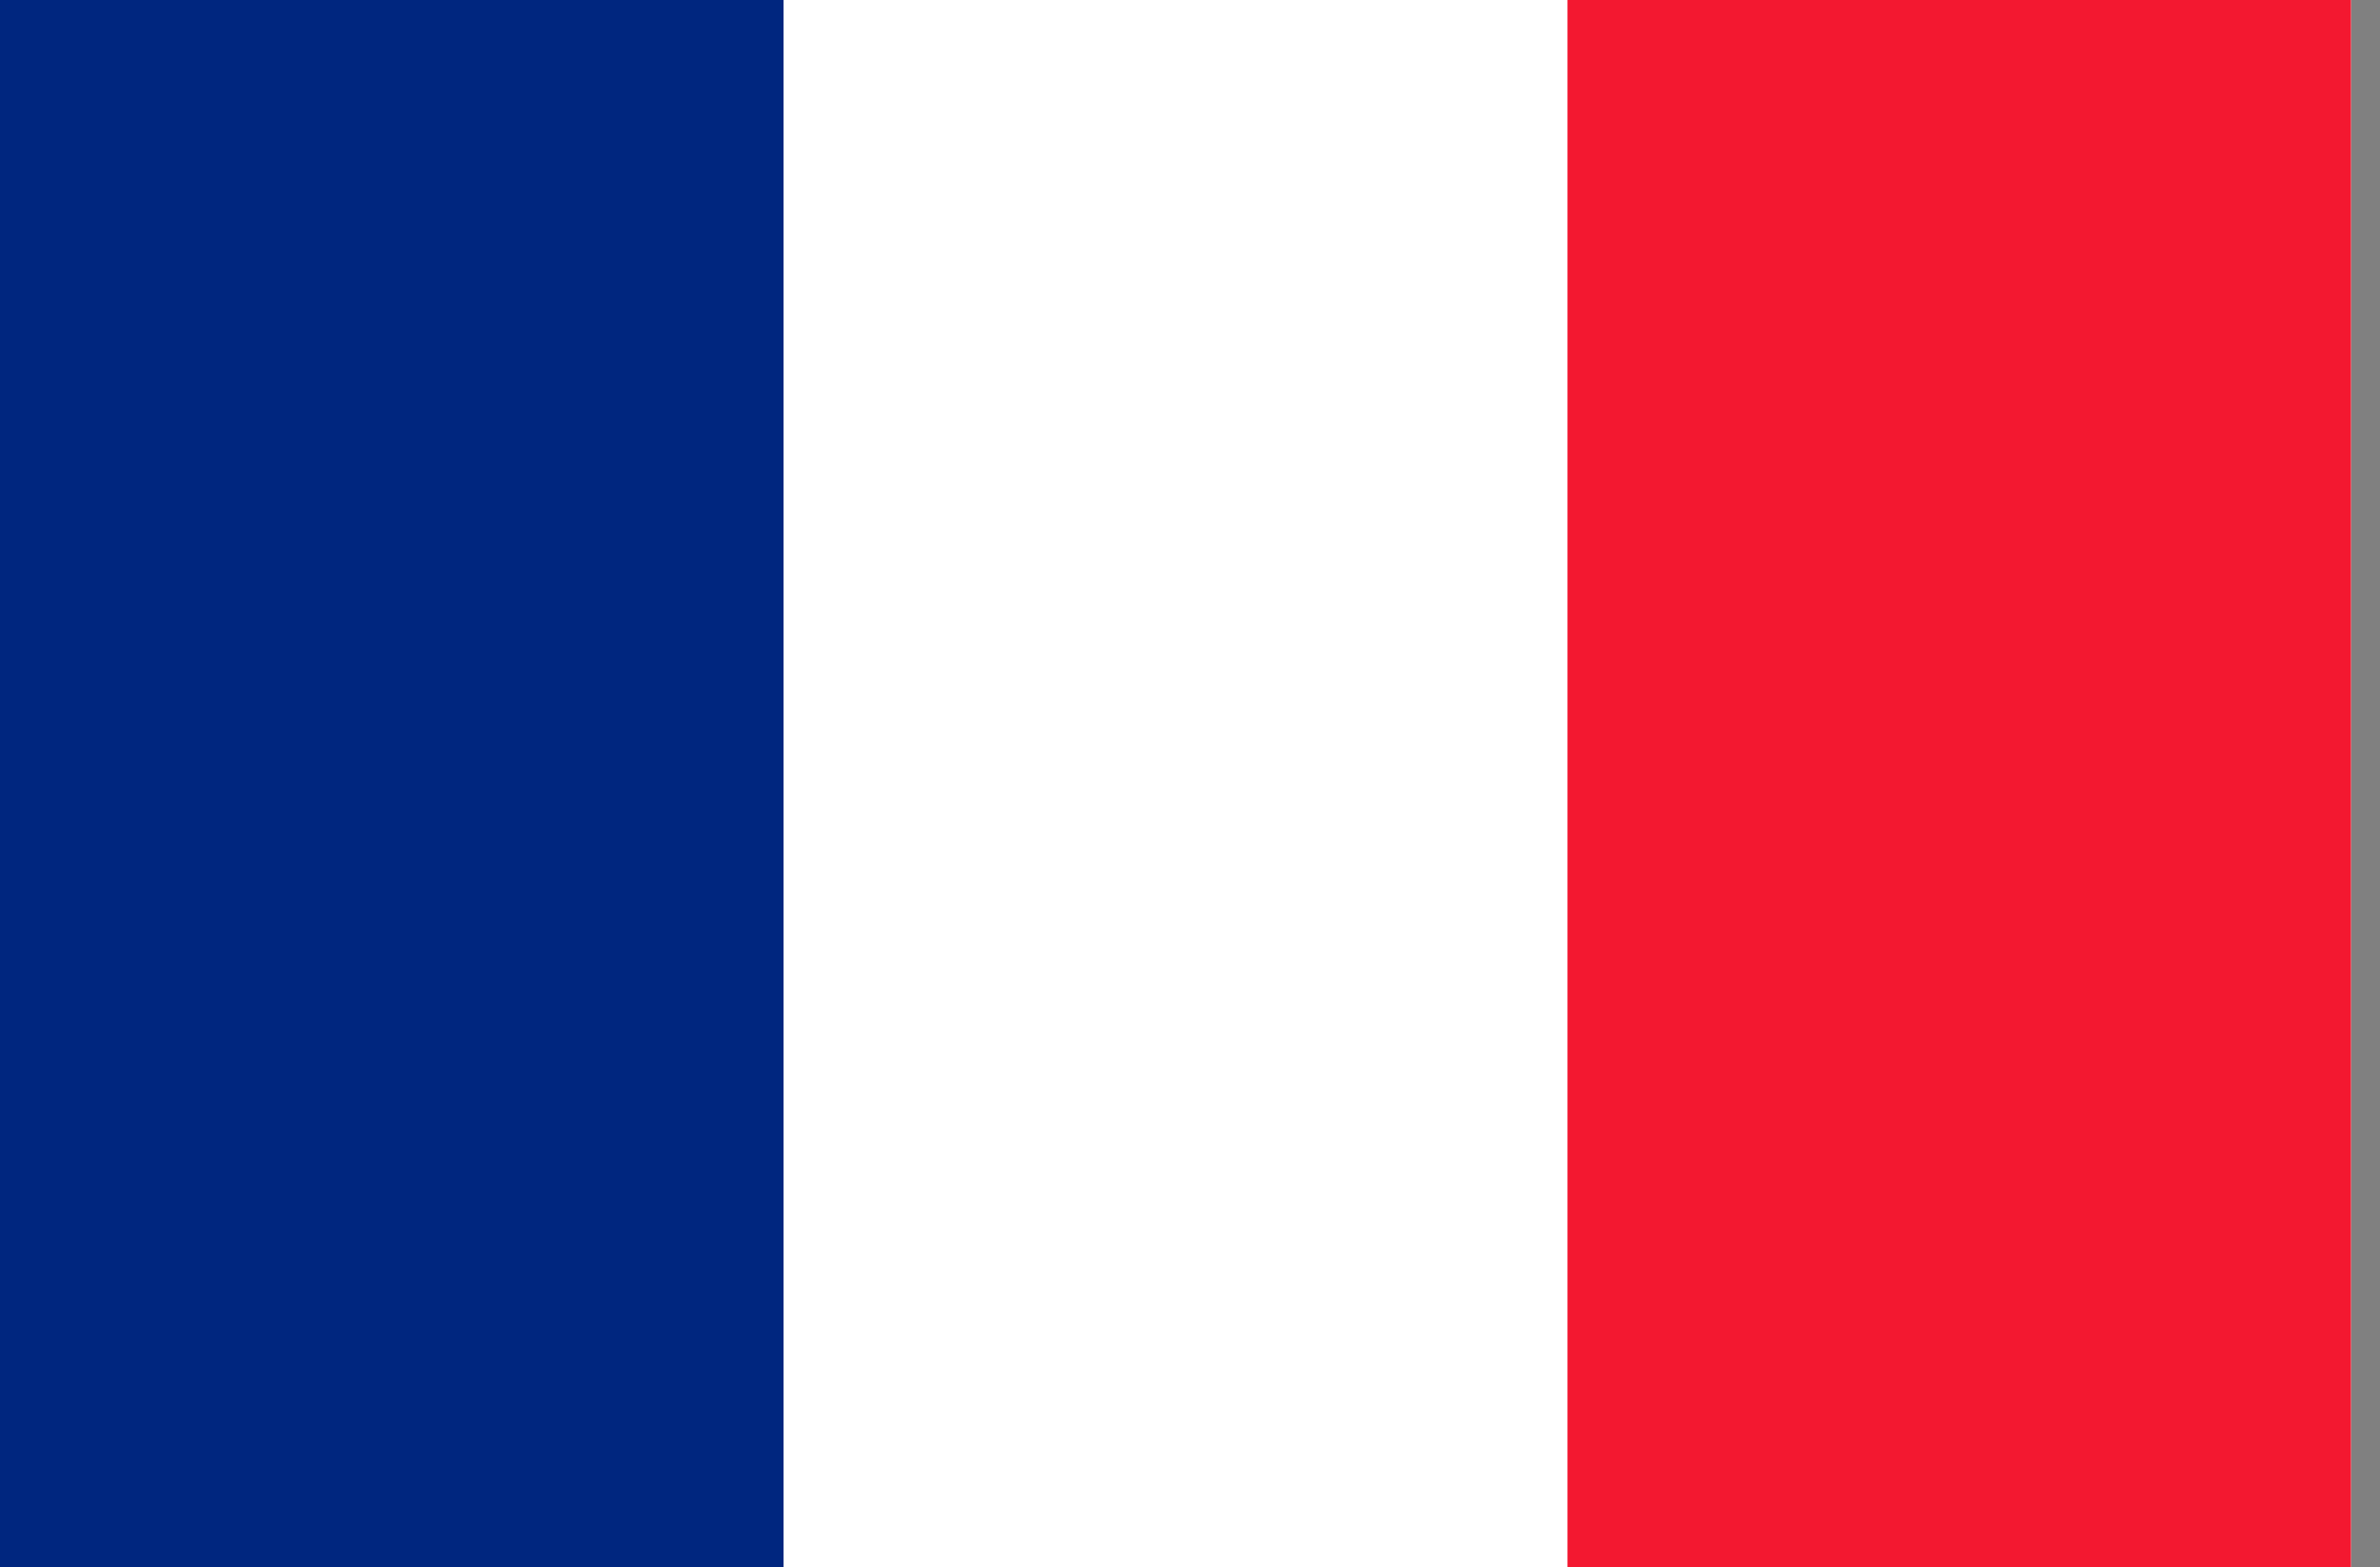
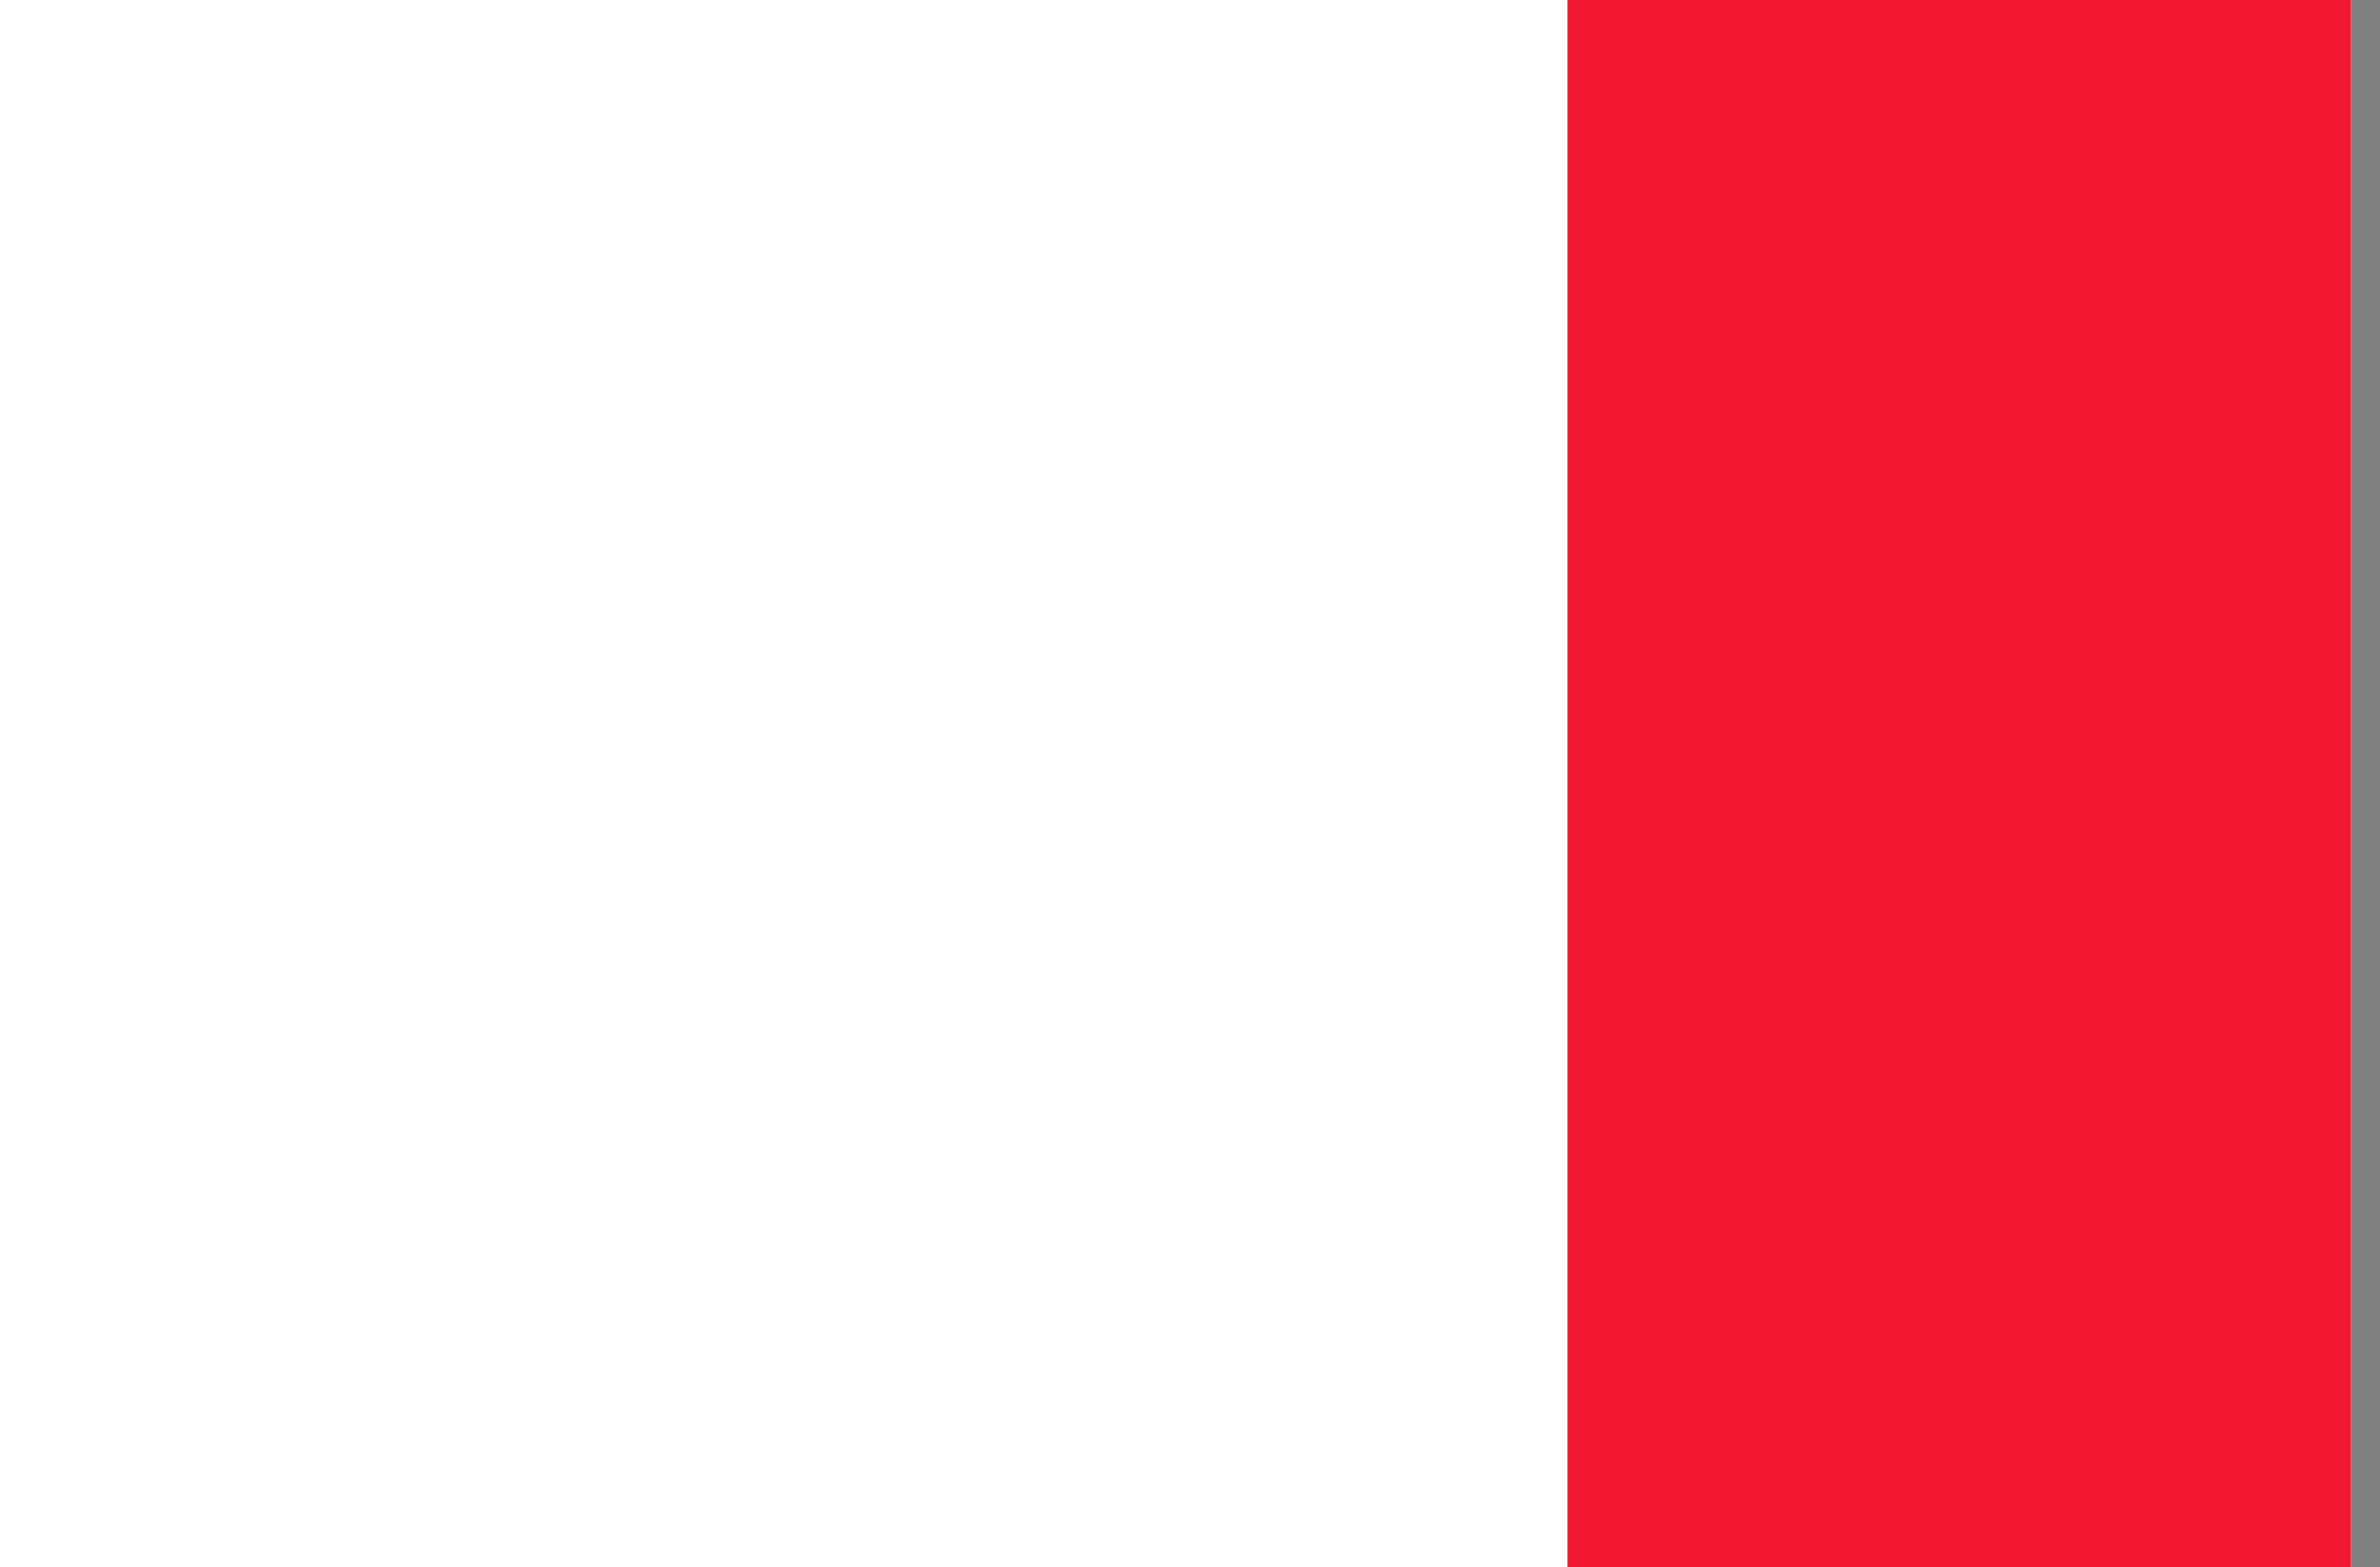
<svg xmlns="http://www.w3.org/2000/svg" width="41" height="27" viewBox="0 0 41 27" fill="none">
  <rect x="0" y="0" width="41" height="27" fill="#808080" stroke="none" />
  <g clip-path="url(#clip0_102_2)">
    <path fill-rule="evenodd" clip-rule="evenodd" d="M0 -1.688H40.5V28.688H0V-1.688Z" fill="white" />
-     <path fill-rule="evenodd" clip-rule="evenodd" d="M0 -1.688H13.498V28.688H0V-1.688Z" fill="#00267F" />
    <path fill-rule="evenodd" clip-rule="evenodd" d="M27.002 -1.688H40.5V28.688H27.002V-1.688Z" fill="#F31830" />
  </g>
  <defs>
    <clipPath id="clip0_102_2">
      <rect width="40.5" height="27" fill="white" />
    </clipPath>
  </defs>
</svg>